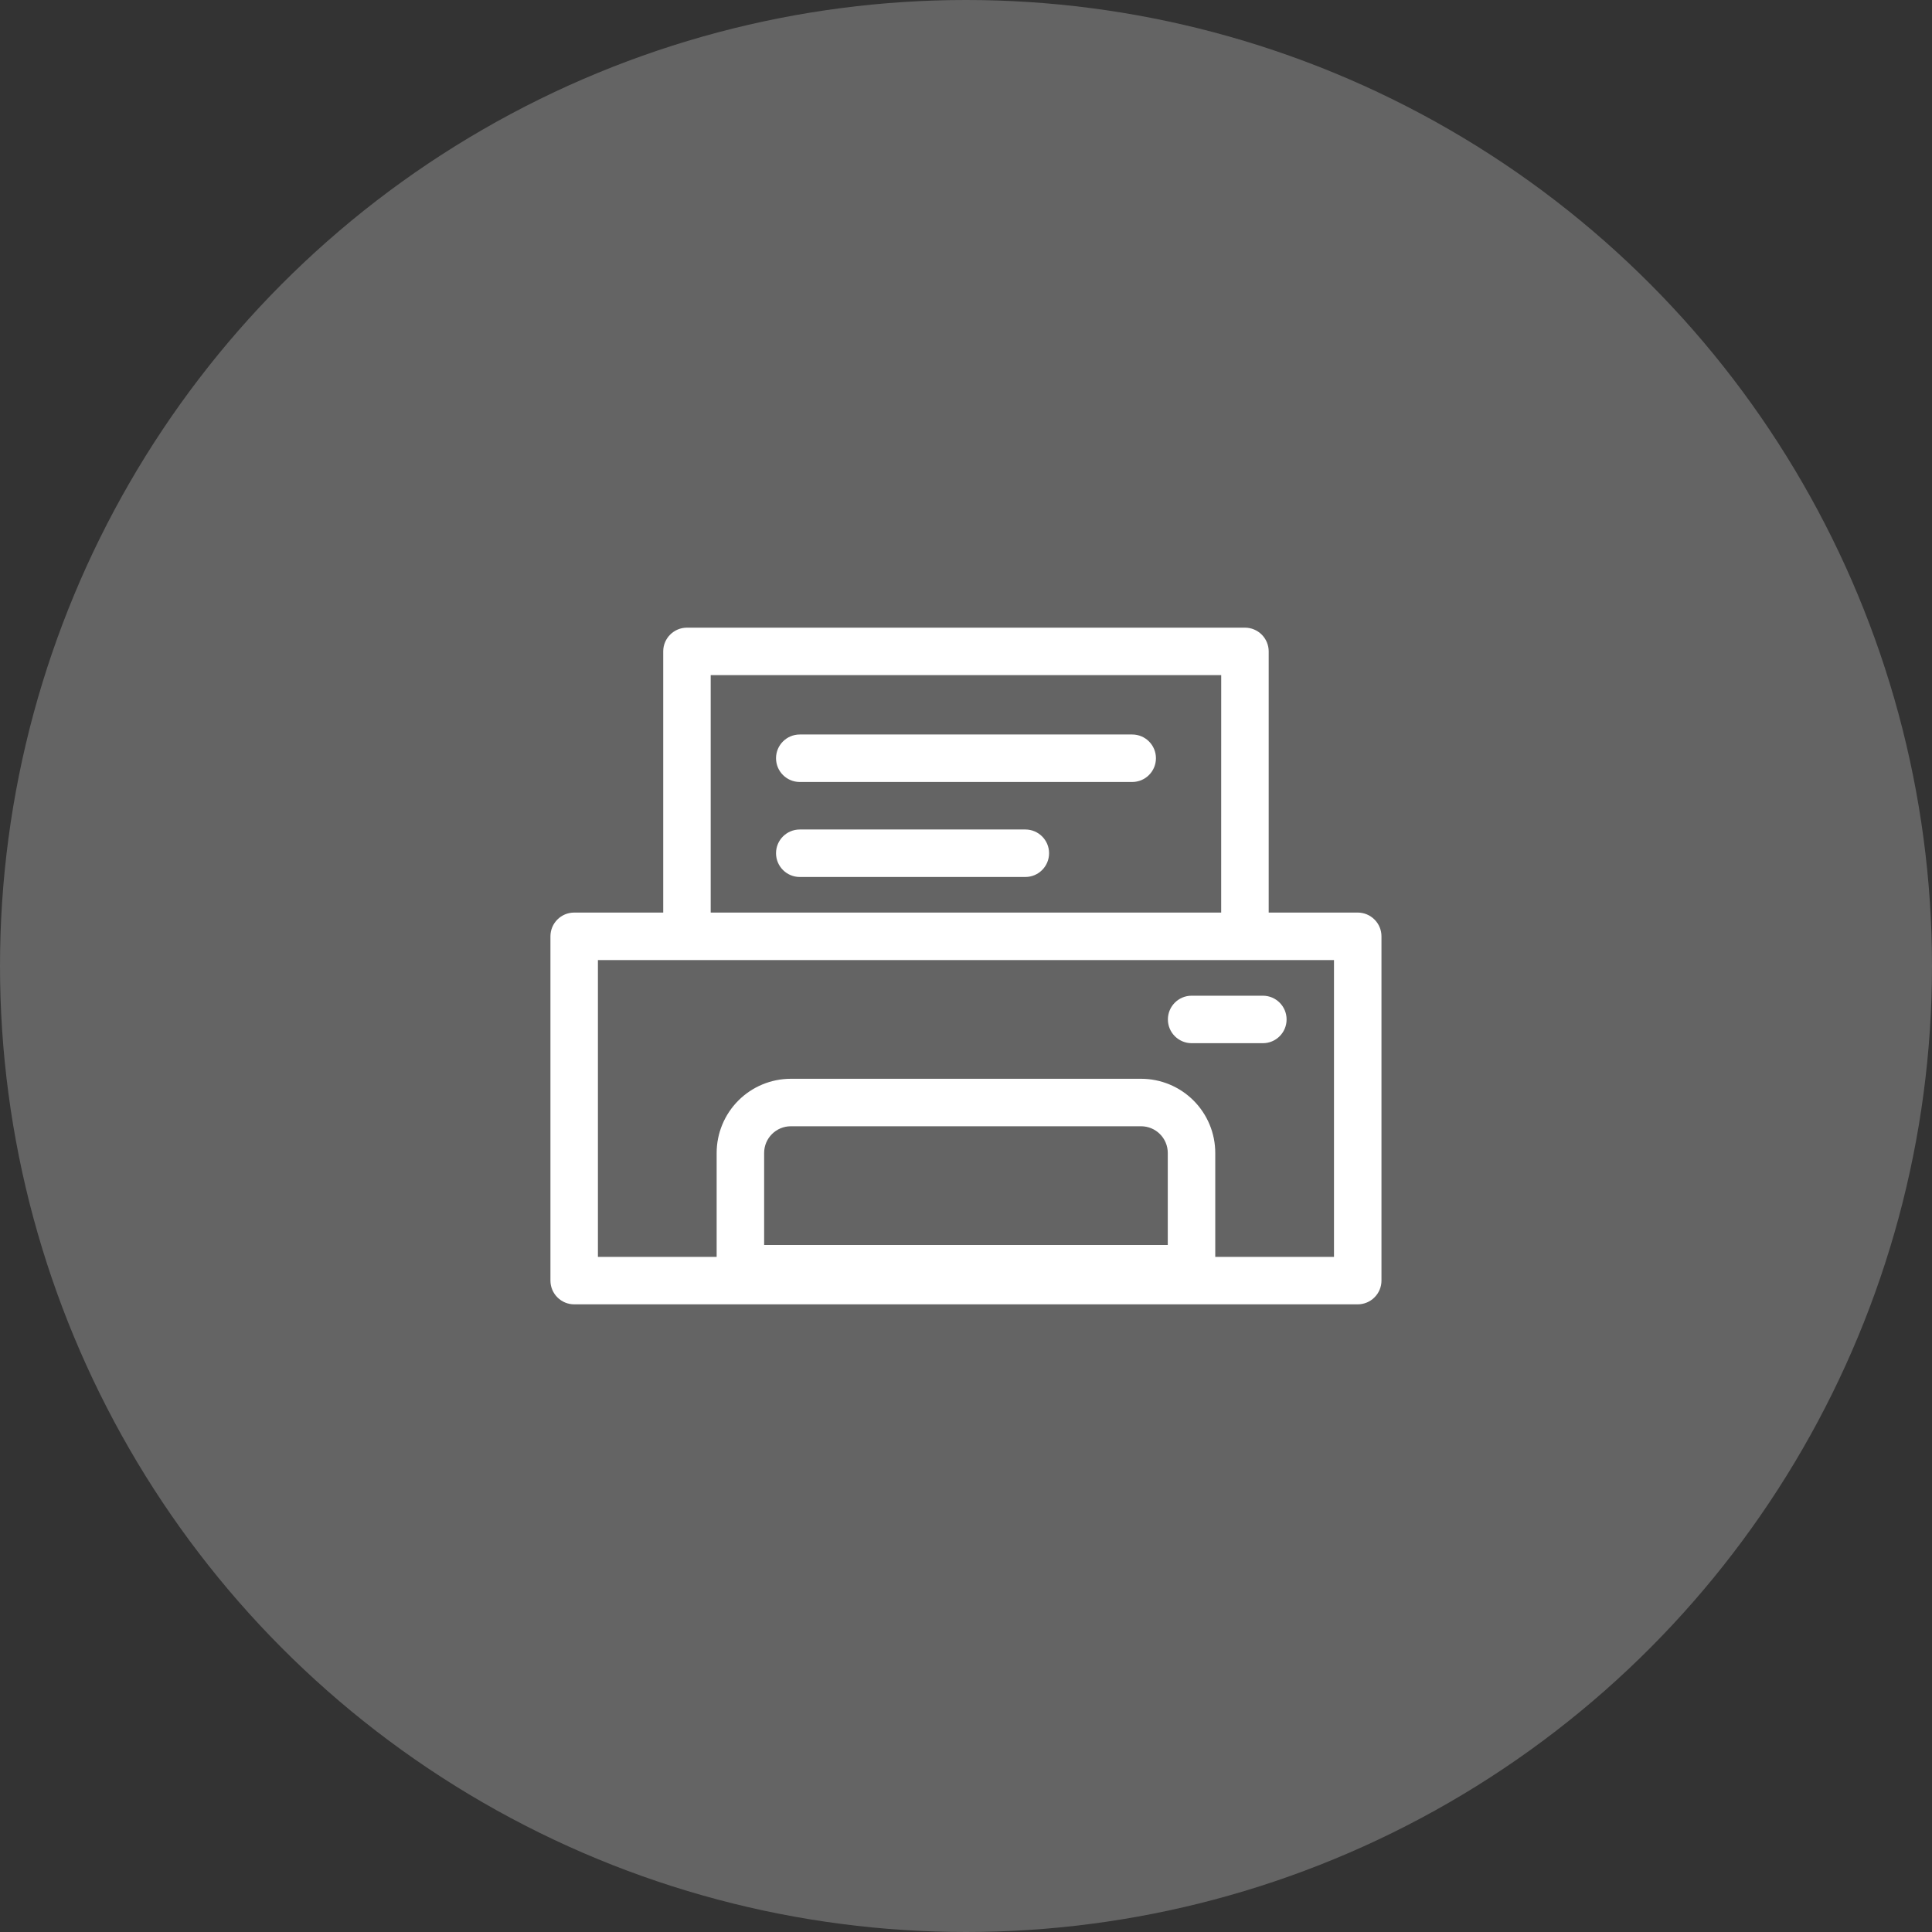
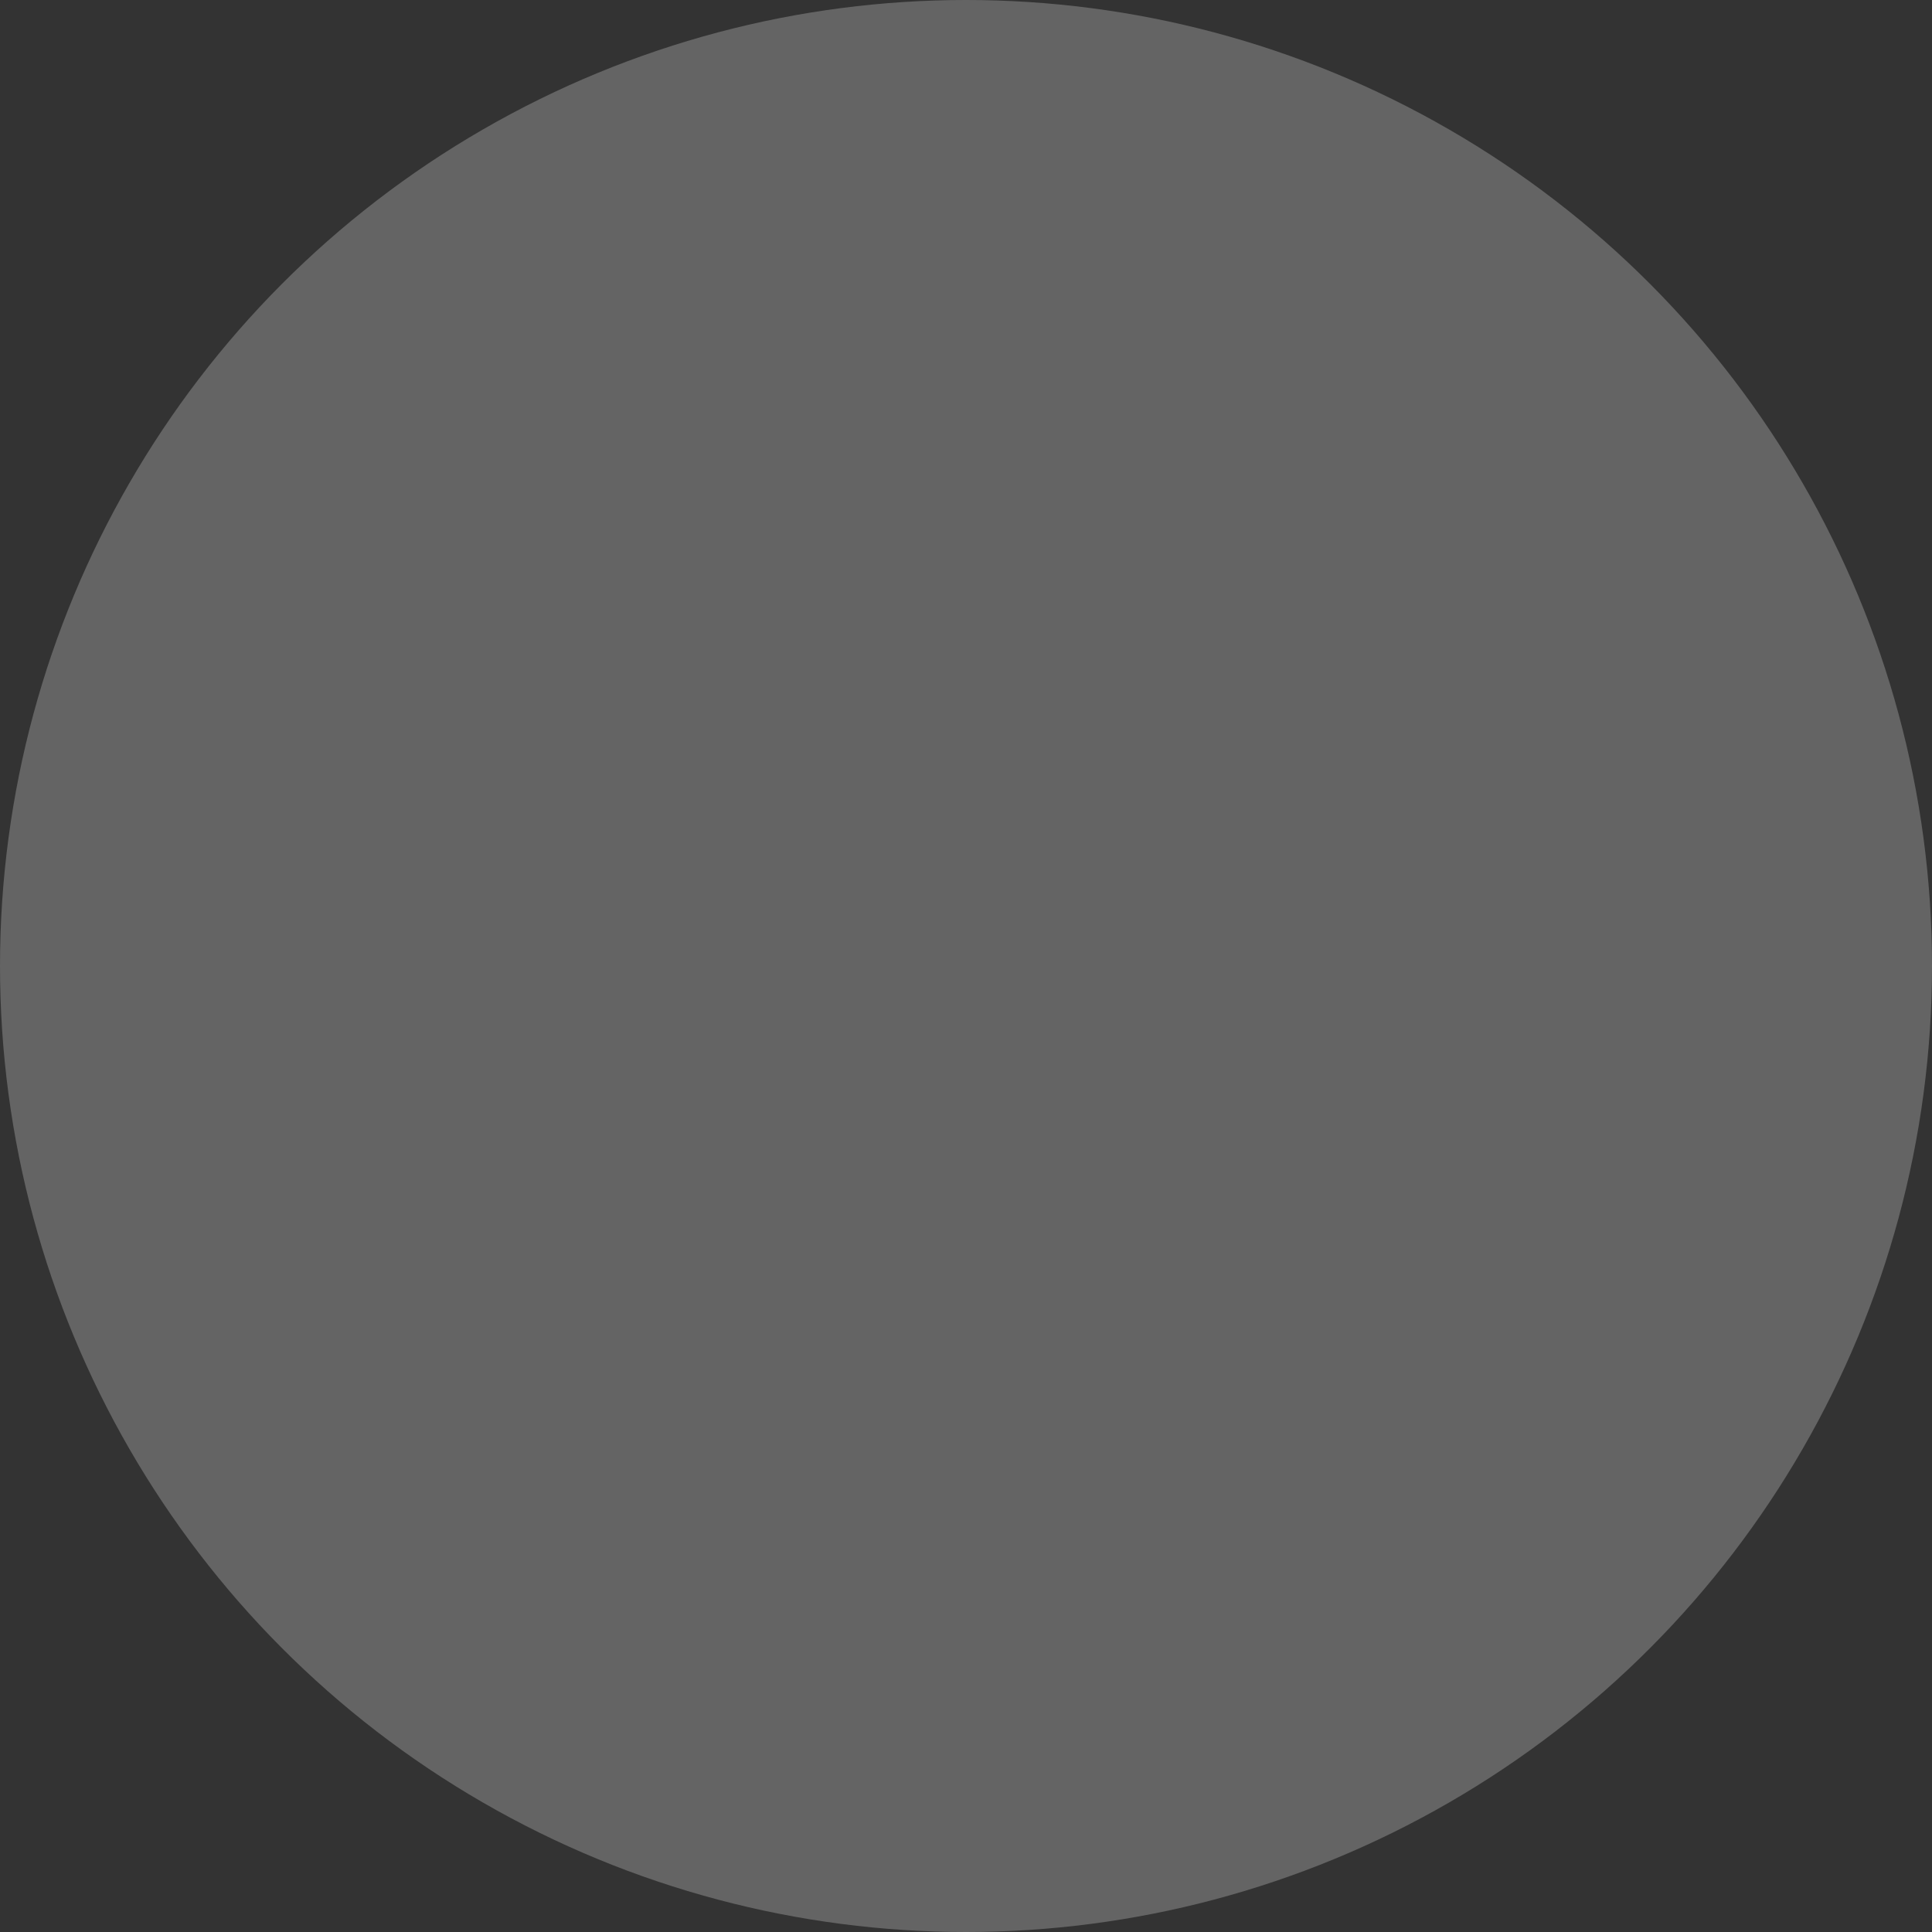
<svg xmlns="http://www.w3.org/2000/svg" width="64" height="64" viewBox="0 0 64 64" fill="none">
  <rect x="0" y="0" width="64" height="64" fill="#333333" stroke="none" />
  <circle cx="32" cy="32" r="32" fill="white" fill-opacity="0.24" />
-   <path d="M44.976 30.23H42.027V21.578C42.027 21.37 41.944 21.17 41.796 21.022C41.649 20.875 41.449 20.792 41.24 20.792H22.757C22.323 20.792 21.97 21.144 21.97 21.578V30.23H19.021C18.587 30.23 18.234 30.582 18.234 31.017V42.421C18.234 42.63 18.317 42.83 18.465 42.977C18.612 43.125 18.812 43.208 19.021 43.208H44.976C45.185 43.208 45.385 43.125 45.532 42.977C45.68 42.83 45.763 42.63 45.763 42.421V31.017C45.763 30.808 45.68 30.608 45.532 30.461C45.385 30.313 45.185 30.23 44.976 30.23L44.976 30.23ZM23.543 22.365H40.454L40.453 30.23H23.543L23.543 22.365ZM38.684 41.242H25.313V38.194C25.313 37.705 25.709 37.309 26.198 37.309H37.799C38.288 37.309 38.684 37.705 38.684 38.194L38.684 41.242ZM44.19 41.635L40.257 41.635V38.194C40.257 37.542 39.998 36.917 39.537 36.456C39.076 35.995 38.451 35.736 37.799 35.736H26.198C25.546 35.736 24.921 35.995 24.46 36.456C23.999 36.917 23.74 37.542 23.74 38.194V41.635H19.807V31.803H44.19L44.19 41.635Z" fill="white" />
-   <path d="M38.688 33.77C38.688 33.979 38.77 34.179 38.918 34.326C39.066 34.474 39.266 34.557 39.474 34.557H41.834C42.268 34.557 42.62 34.205 42.62 33.77C42.62 33.336 42.268 32.984 41.834 32.984H39.474C39.04 32.984 38.688 33.336 38.688 33.77L38.688 33.77Z" fill="white" />
-   <path d="M37.505 24.331H26.494C26.059 24.331 25.707 24.683 25.707 25.117C25.707 25.552 26.059 25.904 26.494 25.904H37.505C37.94 25.904 38.292 25.552 38.292 25.117C38.292 24.683 37.94 24.331 37.505 24.331Z" fill="white" />
-   <path d="M33.966 27.478H26.494C26.059 27.478 25.707 27.83 25.707 28.264C25.707 28.699 26.059 29.051 26.494 29.051H33.966C34.4 29.051 34.752 28.699 34.752 28.264C34.752 27.83 34.4 27.478 33.966 27.478Z" fill="white" />
</svg>